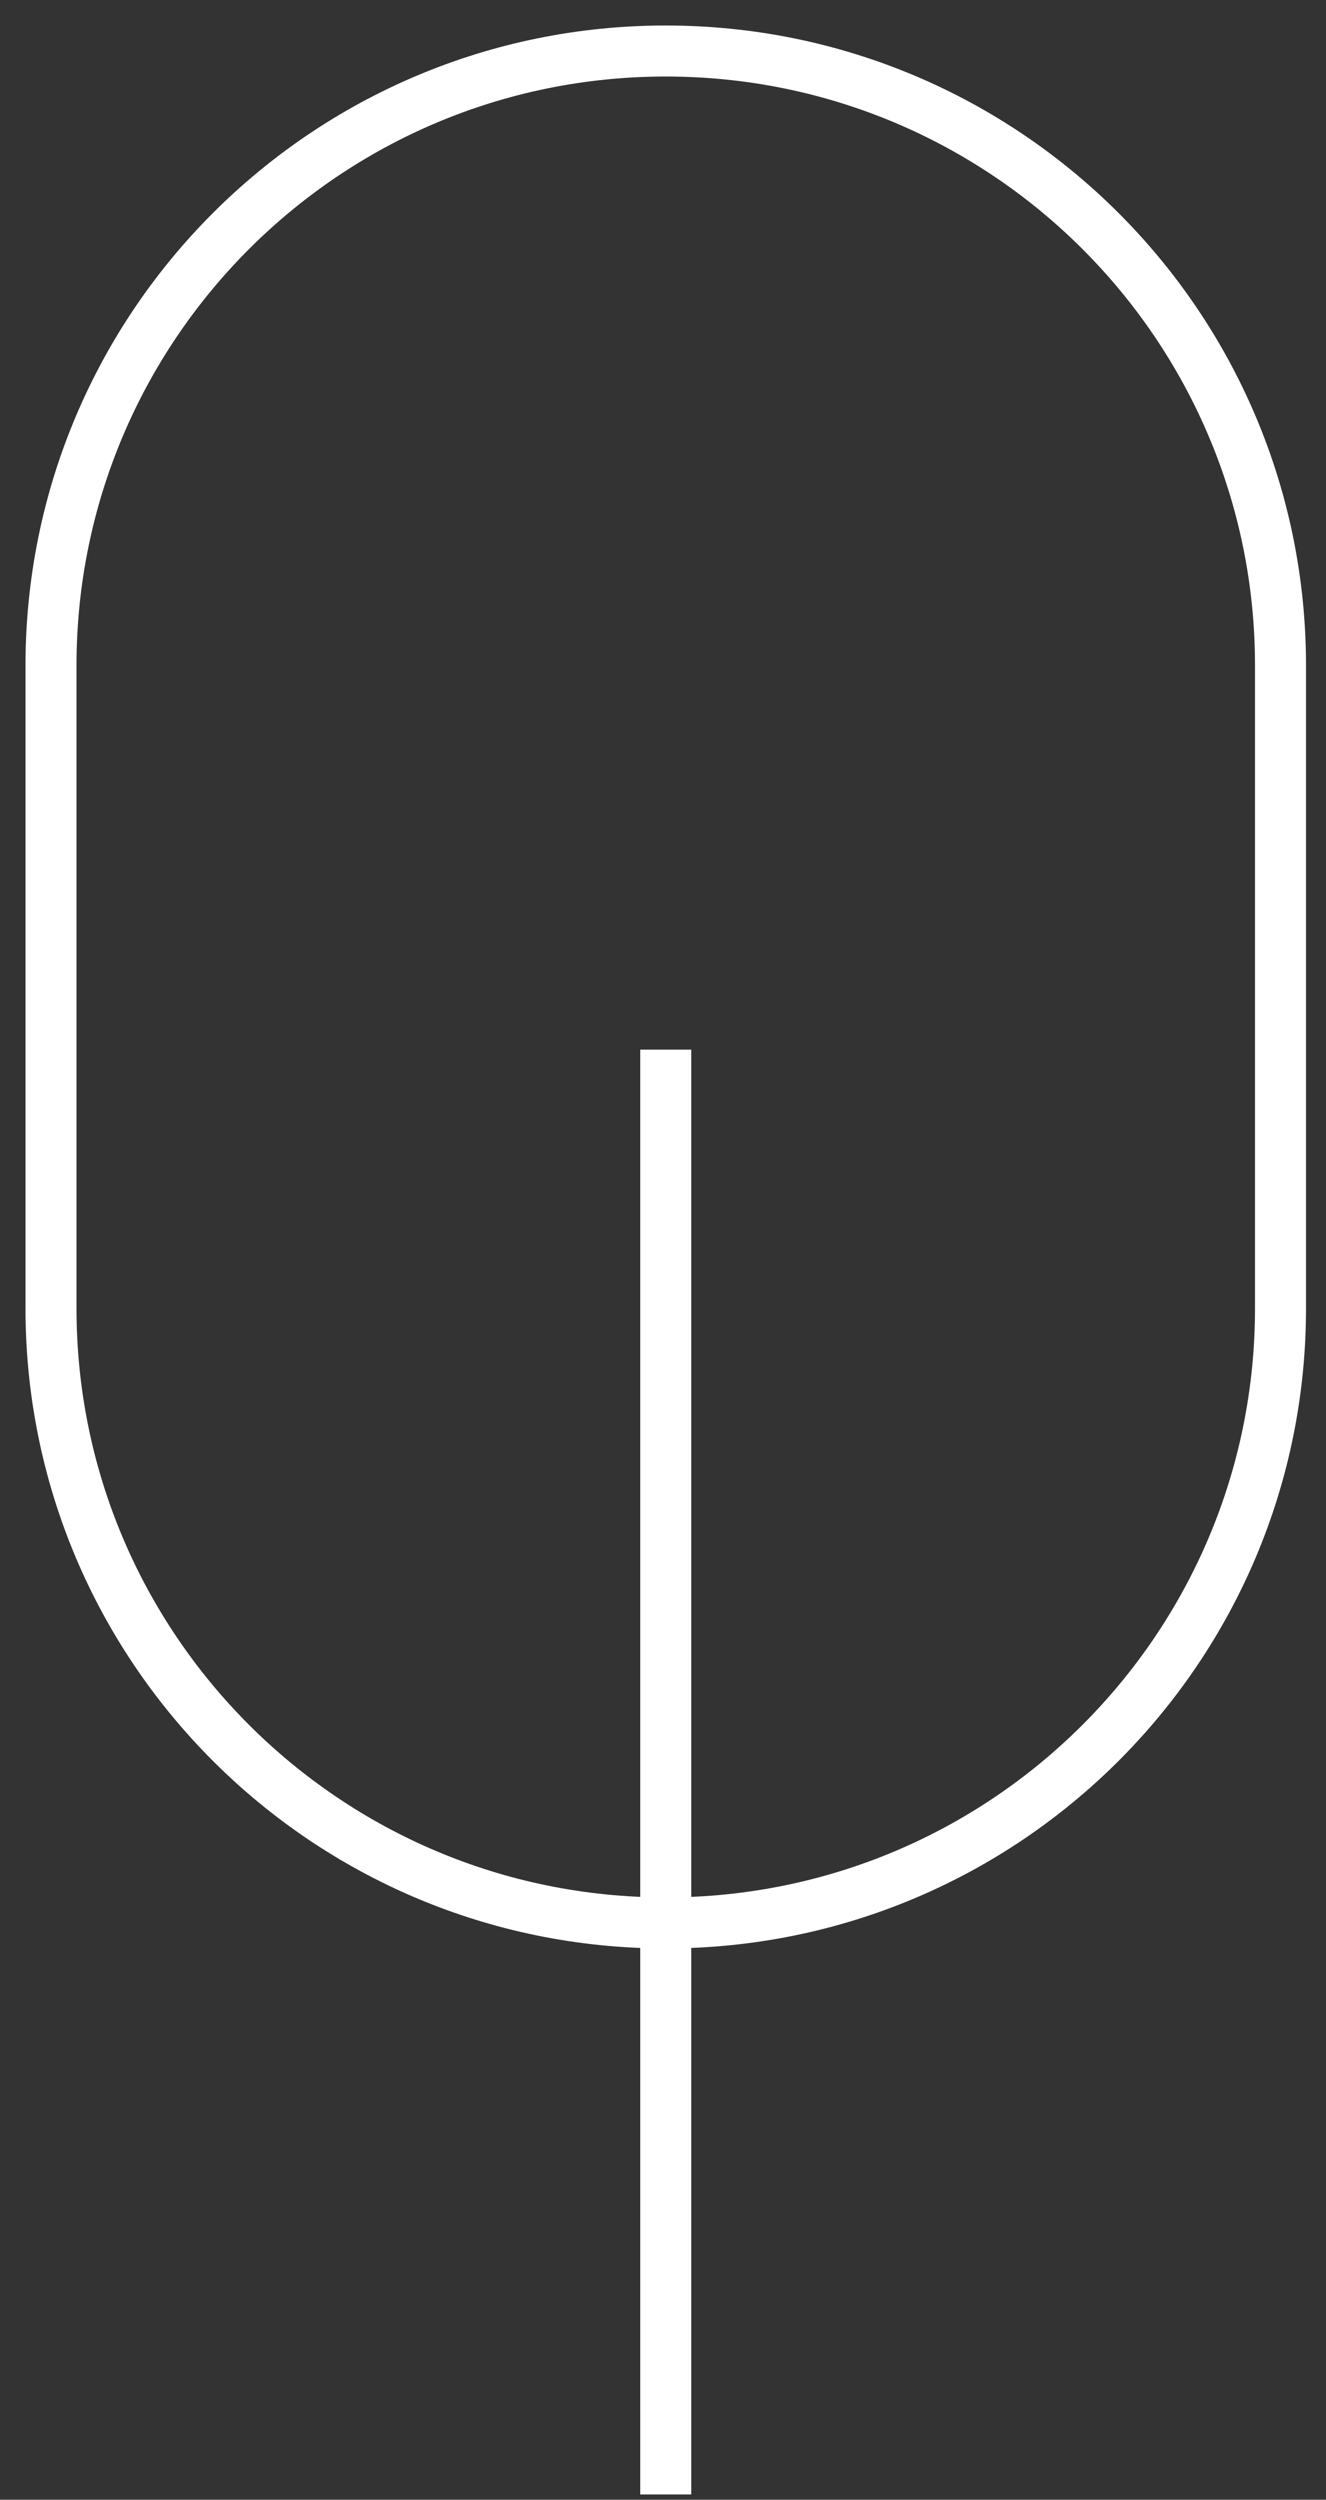
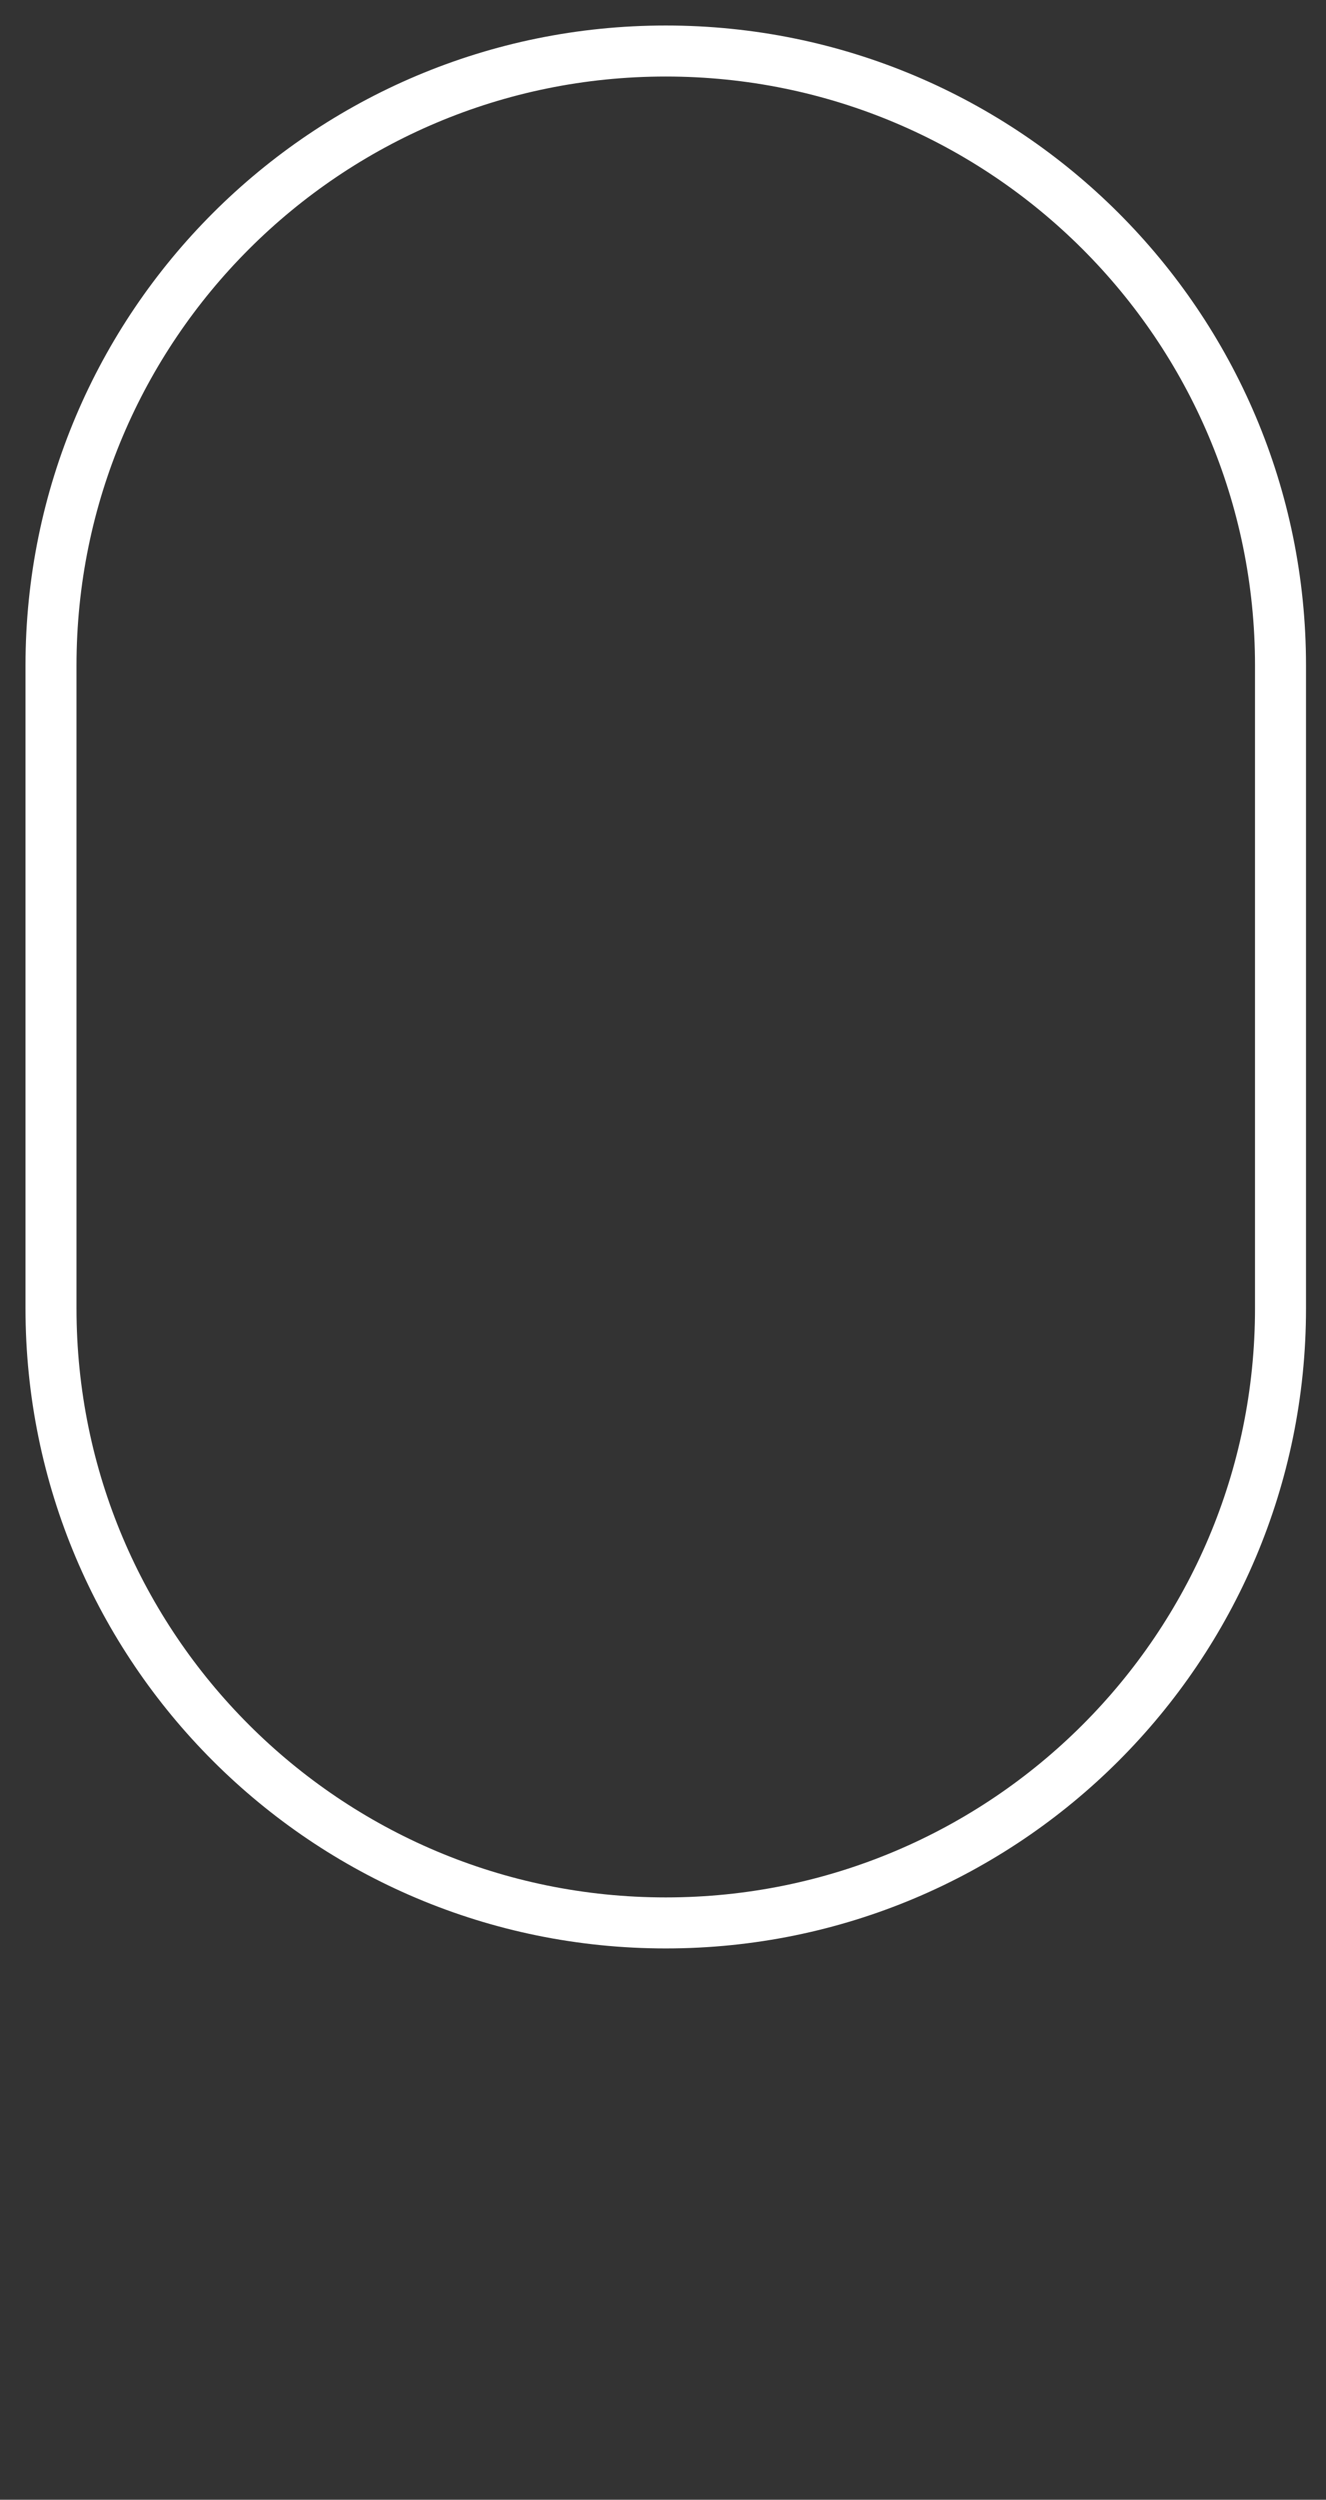
<svg xmlns="http://www.w3.org/2000/svg" width="26" height="49" viewBox="0 0 26 49" fill="none">
  <rect x="0" y="0" width="26" height="49" fill="#333333" stroke="none" />
-   <path d="M13.054 20.575V48.896" stroke="white" />
  <path d="M13.054 1C6.396 1 1 6.392 1 13.045V25.648C1 32.301 6.396 37.693 13.054 37.693C19.712 37.693 25.108 32.301 25.108 25.648V13.045C25.108 6.392 19.712 1 13.054 1Z" stroke="white" />
</svg>